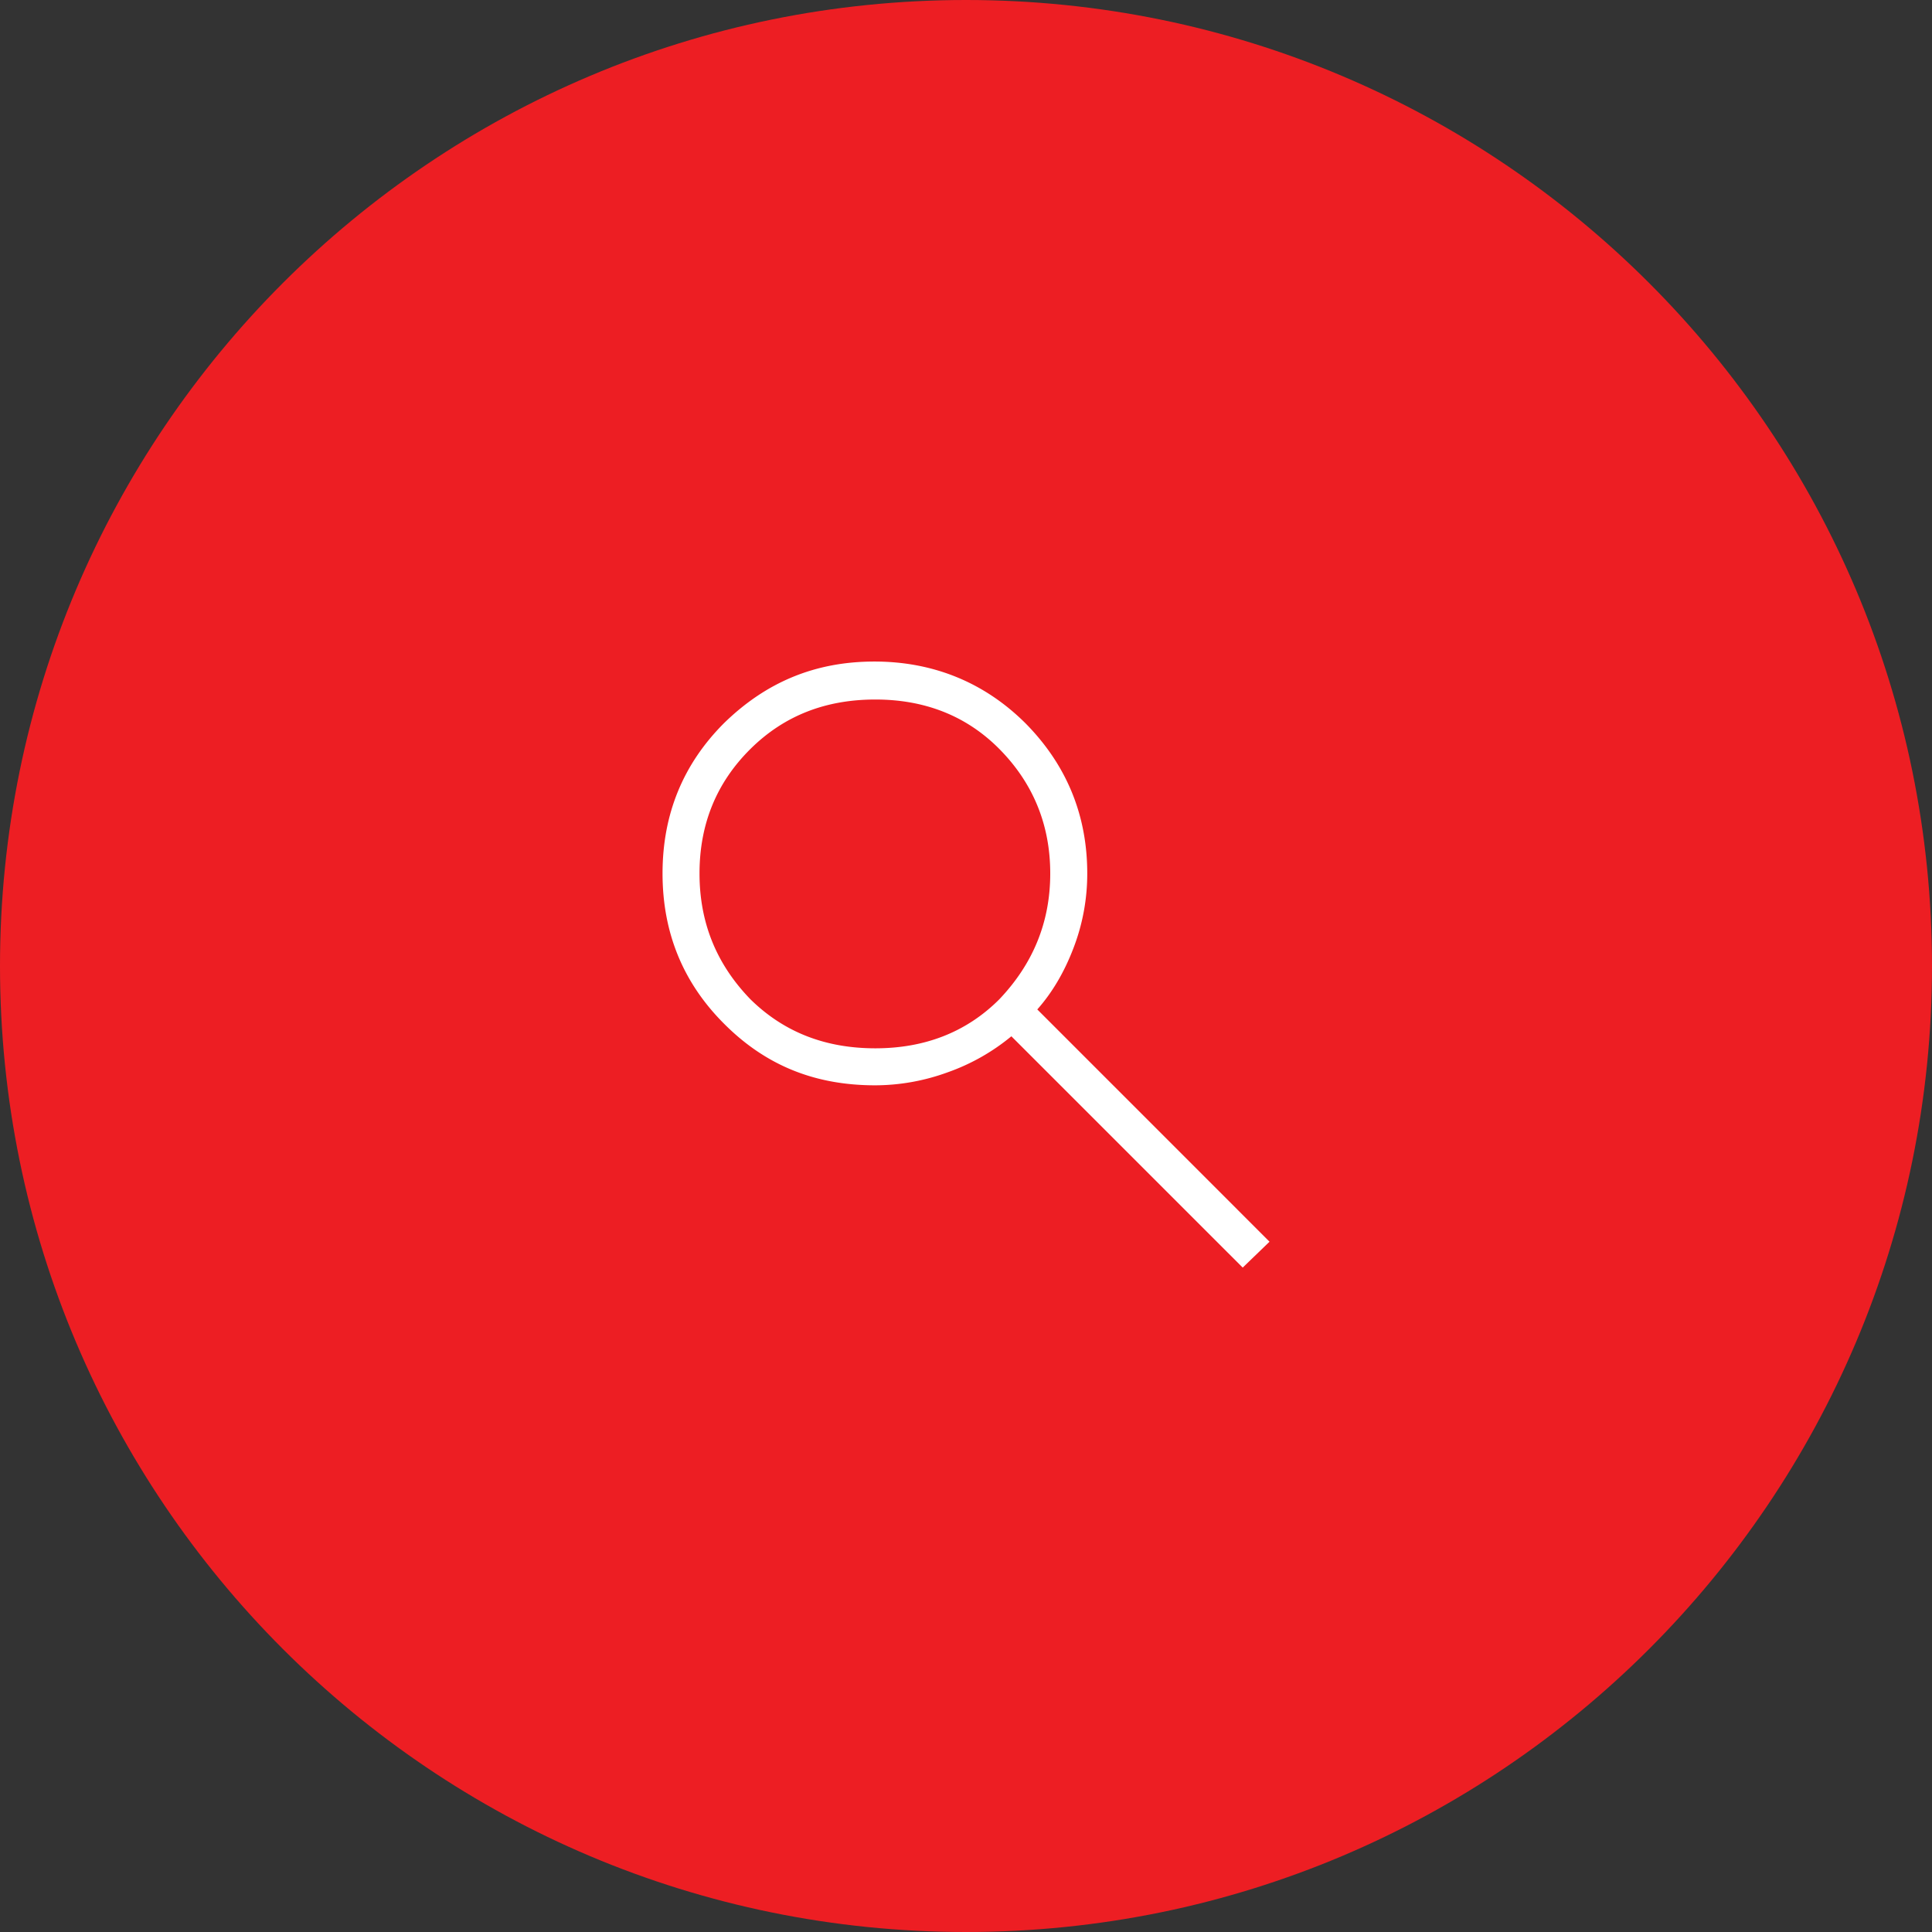
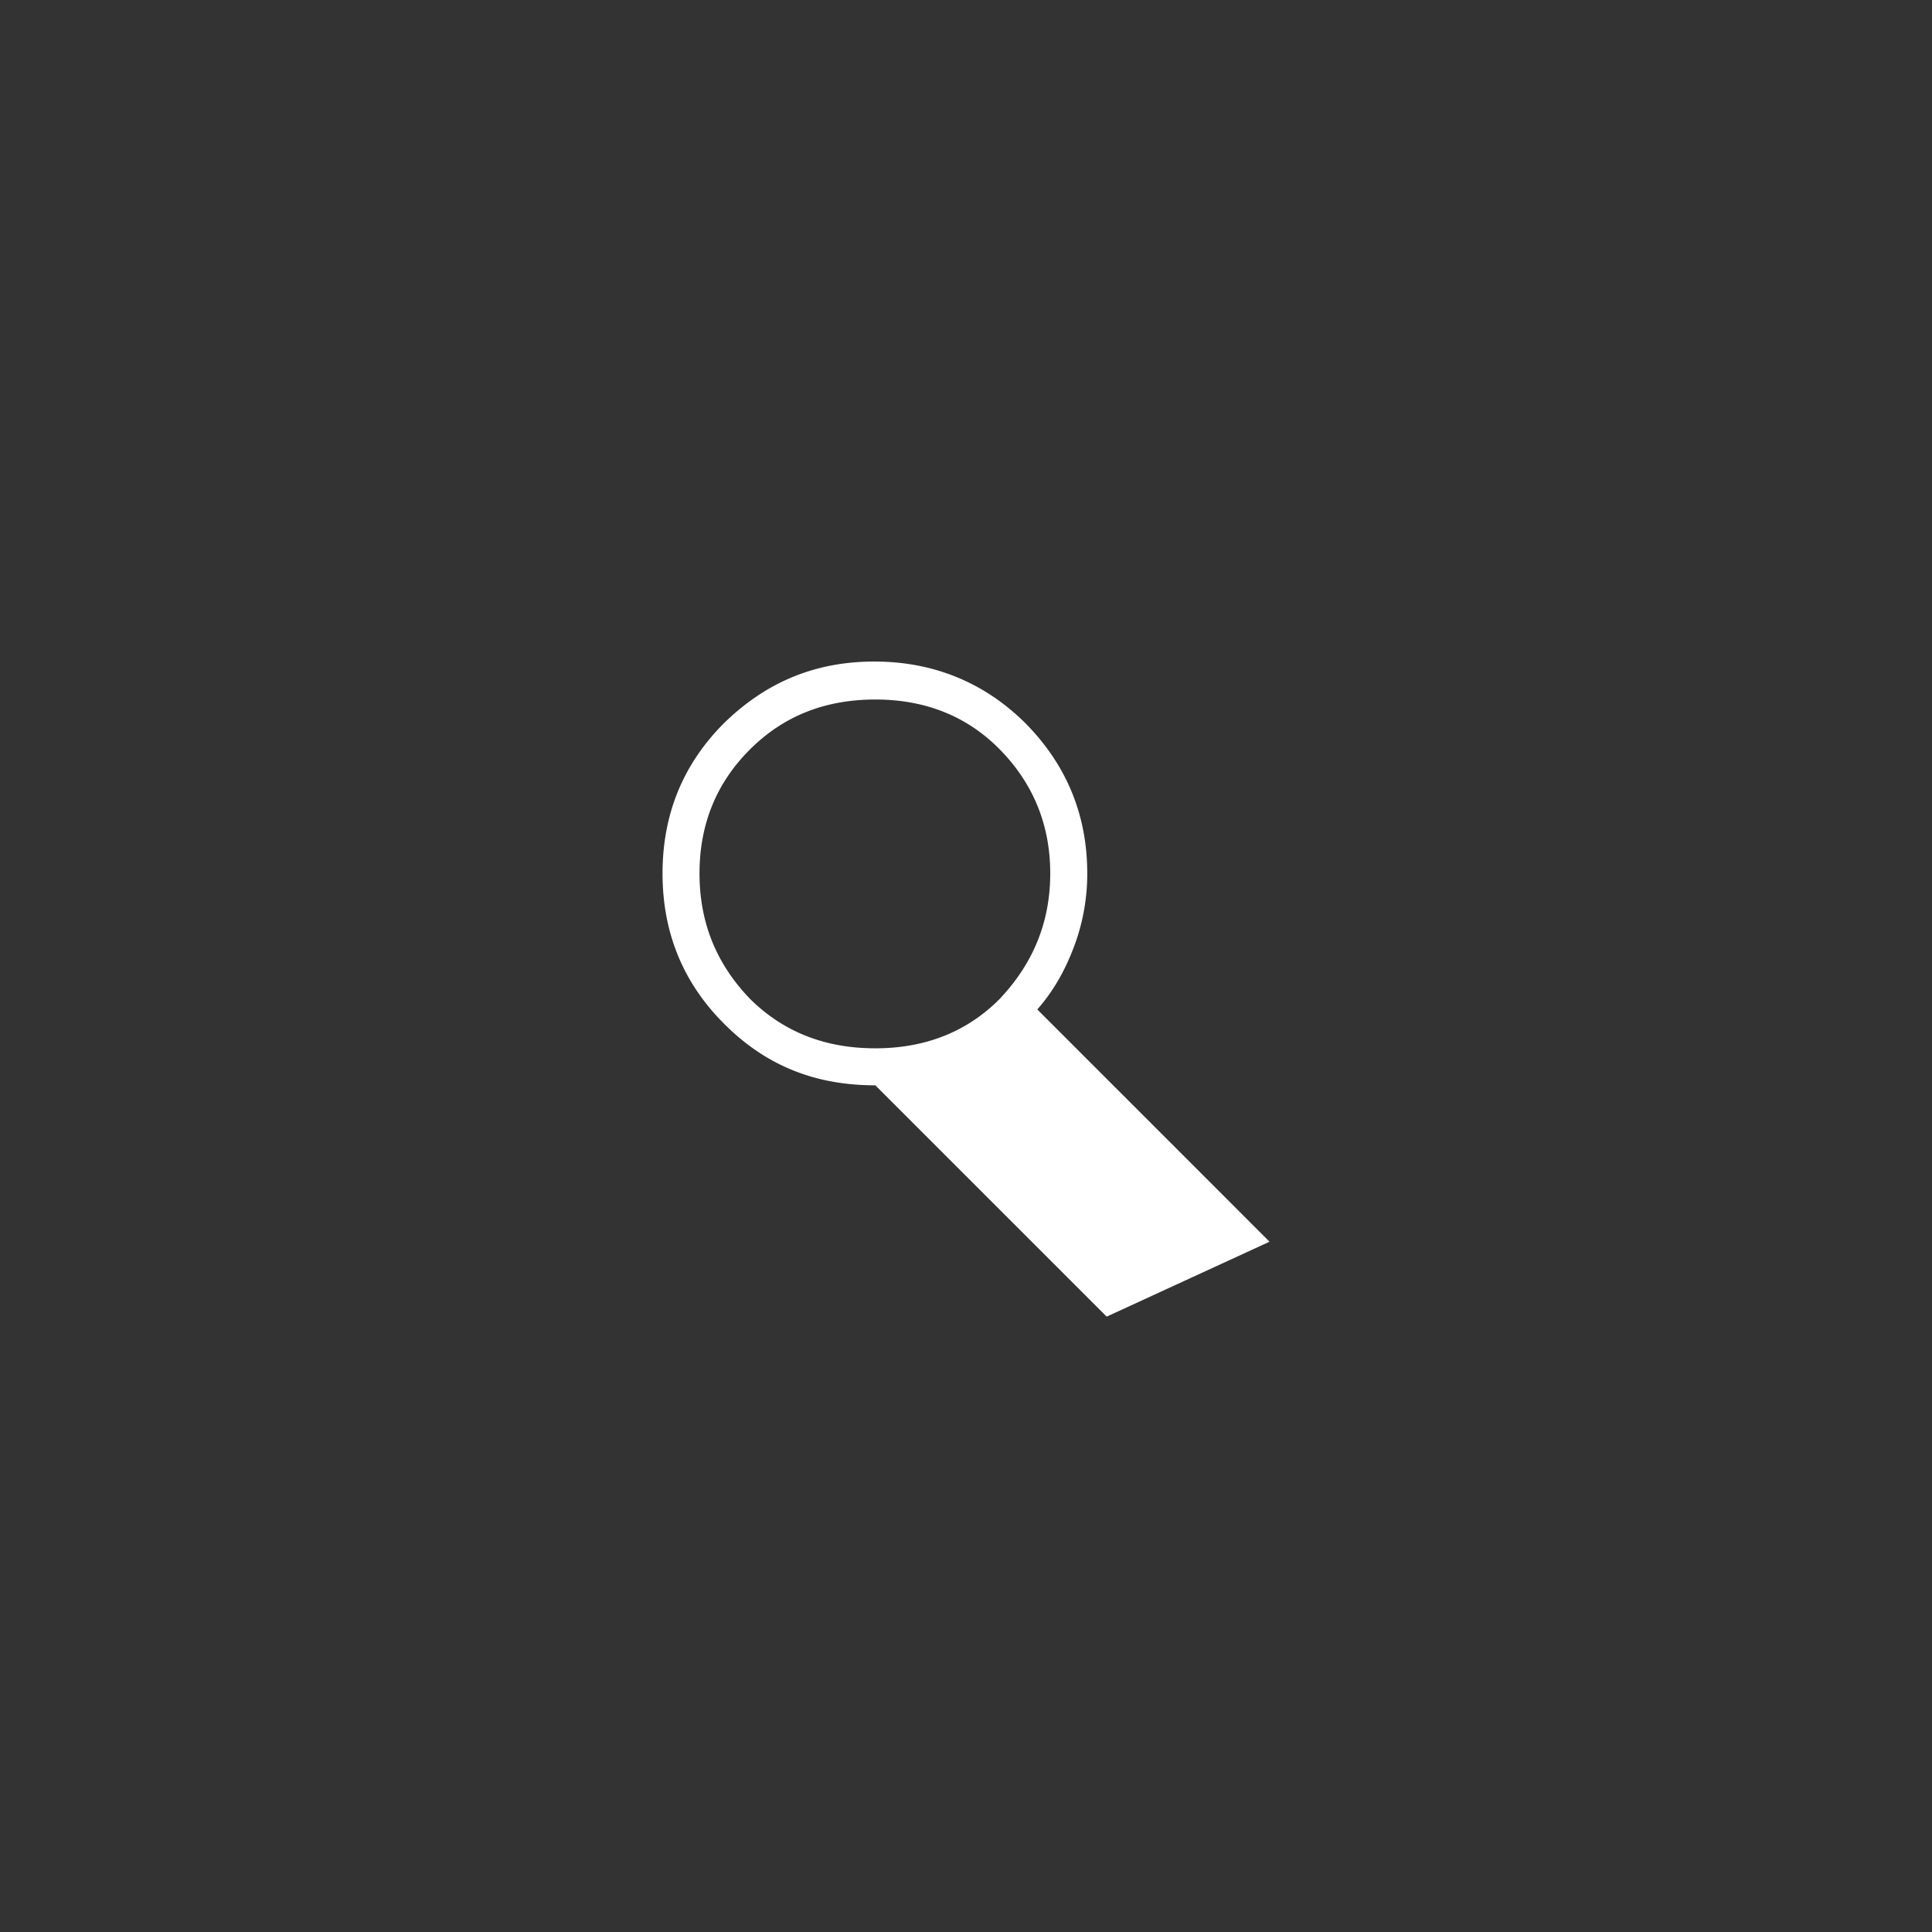
<svg xmlns="http://www.w3.org/2000/svg" width="58" height="58" viewBox="0 0 58 58">
  <rect x="0" y="0" width="58" height="58" fill="#333333" stroke="none" />
  <g>
    <g>
      <g>
-         <path fill="#ed1e23" d="M0 29C0 12.984 12.984 0 29 0s29 12.984 29 29-12.984 29-29 29S0 45.016 0 29z" />
-       </g>
+         </g>
      <g>
        <g>
-           <path fill="#fff" d="M22.529 30C21.51 28.948 21 27.703 21 26.221c0-1.481.51-2.727 1.529-3.737C23.547 21.476 24.797 21 26.279 21c1.463 0 2.721.476 3.721 1.484 1 1.01 1.529 2.256 1.529 3.737C31.529 27.703 31 28.948 30 30c-1 1-2.258 1.471-3.721 1.471-1.482 0-2.732-.471-3.75-1.471zm15.583 7.277l-6.972-6.973c.444-.5.806-1.11 1.083-1.833a6.212 6.212 0 0 0 .417-2.25c0-1.778-.64-3.282-1.861-4.514-1.24-1.231-2.779-1.847-4.528-1.847-1.778 0-3.251.616-4.513 1.847-1.232 1.232-1.848 2.736-1.848 4.514 0 1.779.616 3.282 1.848 4.513C23 32 24.483 32.582 26.278 32.582a6.38 6.38 0 0 0 2.168-.389 6.277 6.277 0 0 0 1.916-1.083l6.945 6.944z" />
+           <path fill="#fff" d="M22.529 30C21.51 28.948 21 27.703 21 26.221c0-1.481.51-2.727 1.529-3.737C23.547 21.476 24.797 21 26.279 21c1.463 0 2.721.476 3.721 1.484 1 1.01 1.529 2.256 1.529 3.737C31.529 27.703 31 28.948 30 30c-1 1-2.258 1.471-3.721 1.471-1.482 0-2.732-.471-3.75-1.471zm15.583 7.277l-6.972-6.973c.444-.5.806-1.11 1.083-1.833a6.212 6.212 0 0 0 .417-2.25c0-1.778-.64-3.282-1.861-4.514-1.24-1.231-2.779-1.847-4.528-1.847-1.778 0-3.251.616-4.513 1.847-1.232 1.232-1.848 2.736-1.848 4.514 0 1.779.616 3.282 1.848 4.513C23 32 24.483 32.582 26.278 32.582l6.945 6.944z" />
        </g>
      </g>
    </g>
  </g>
</svg>